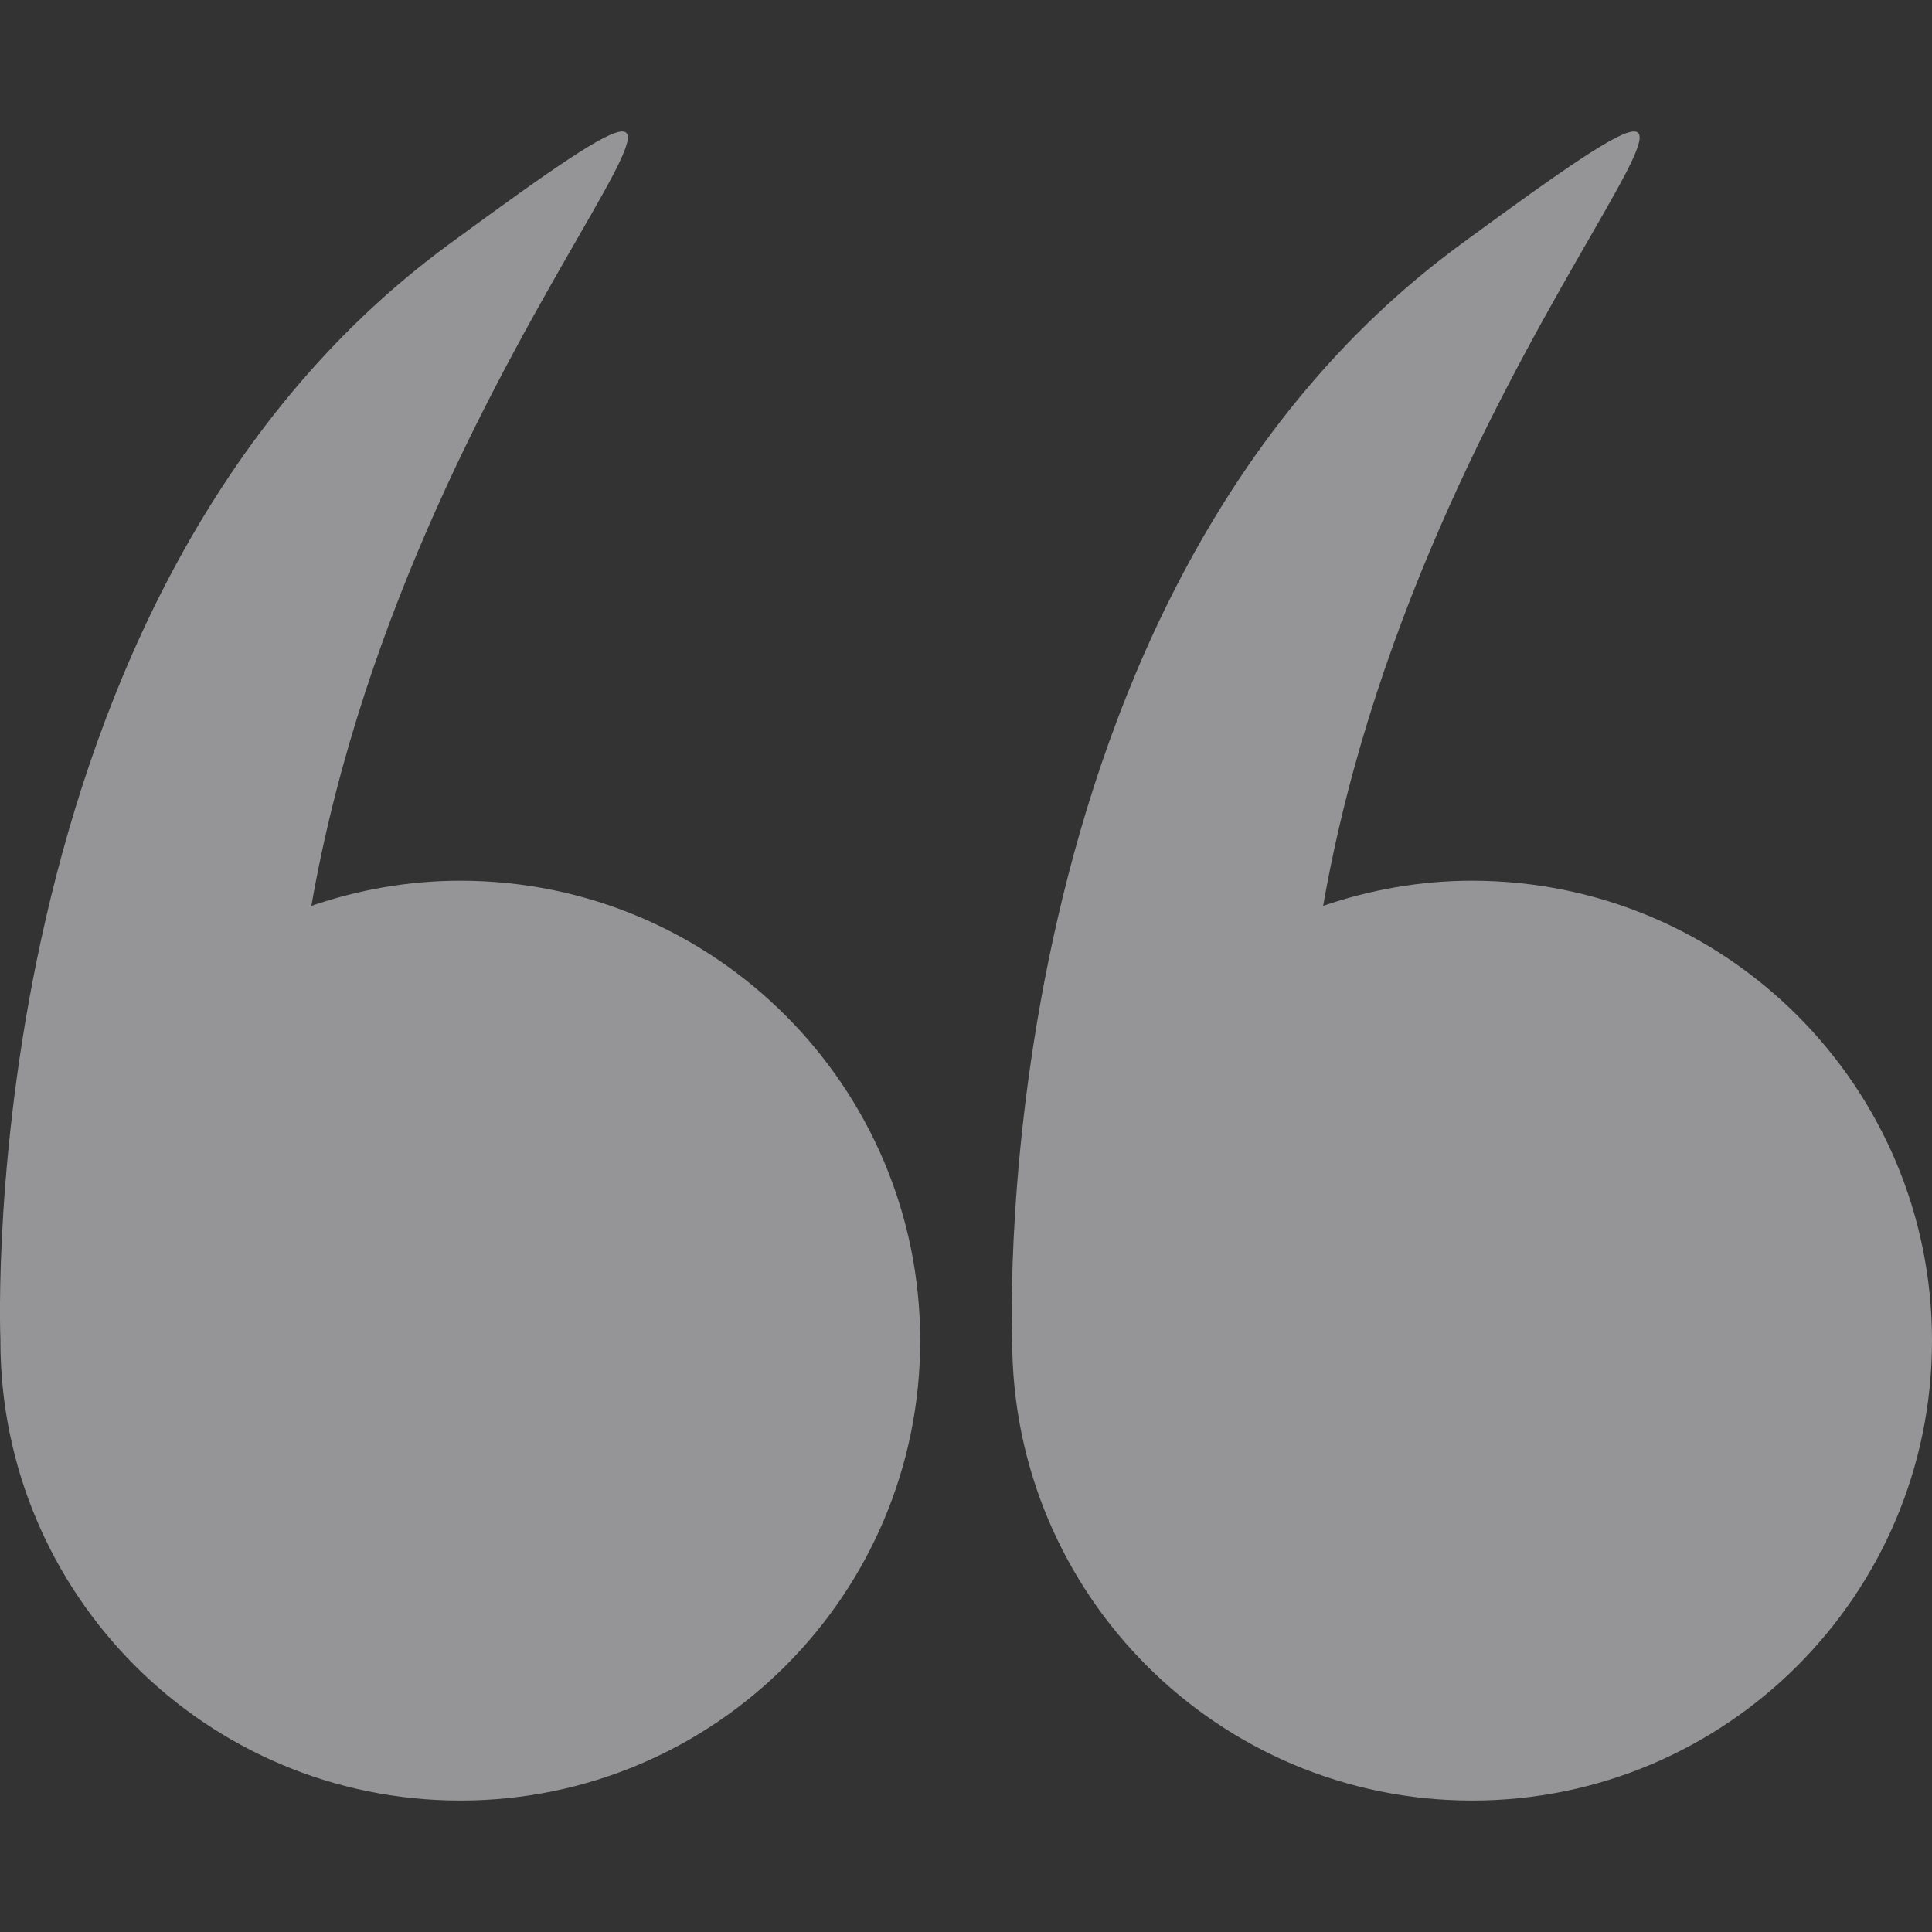
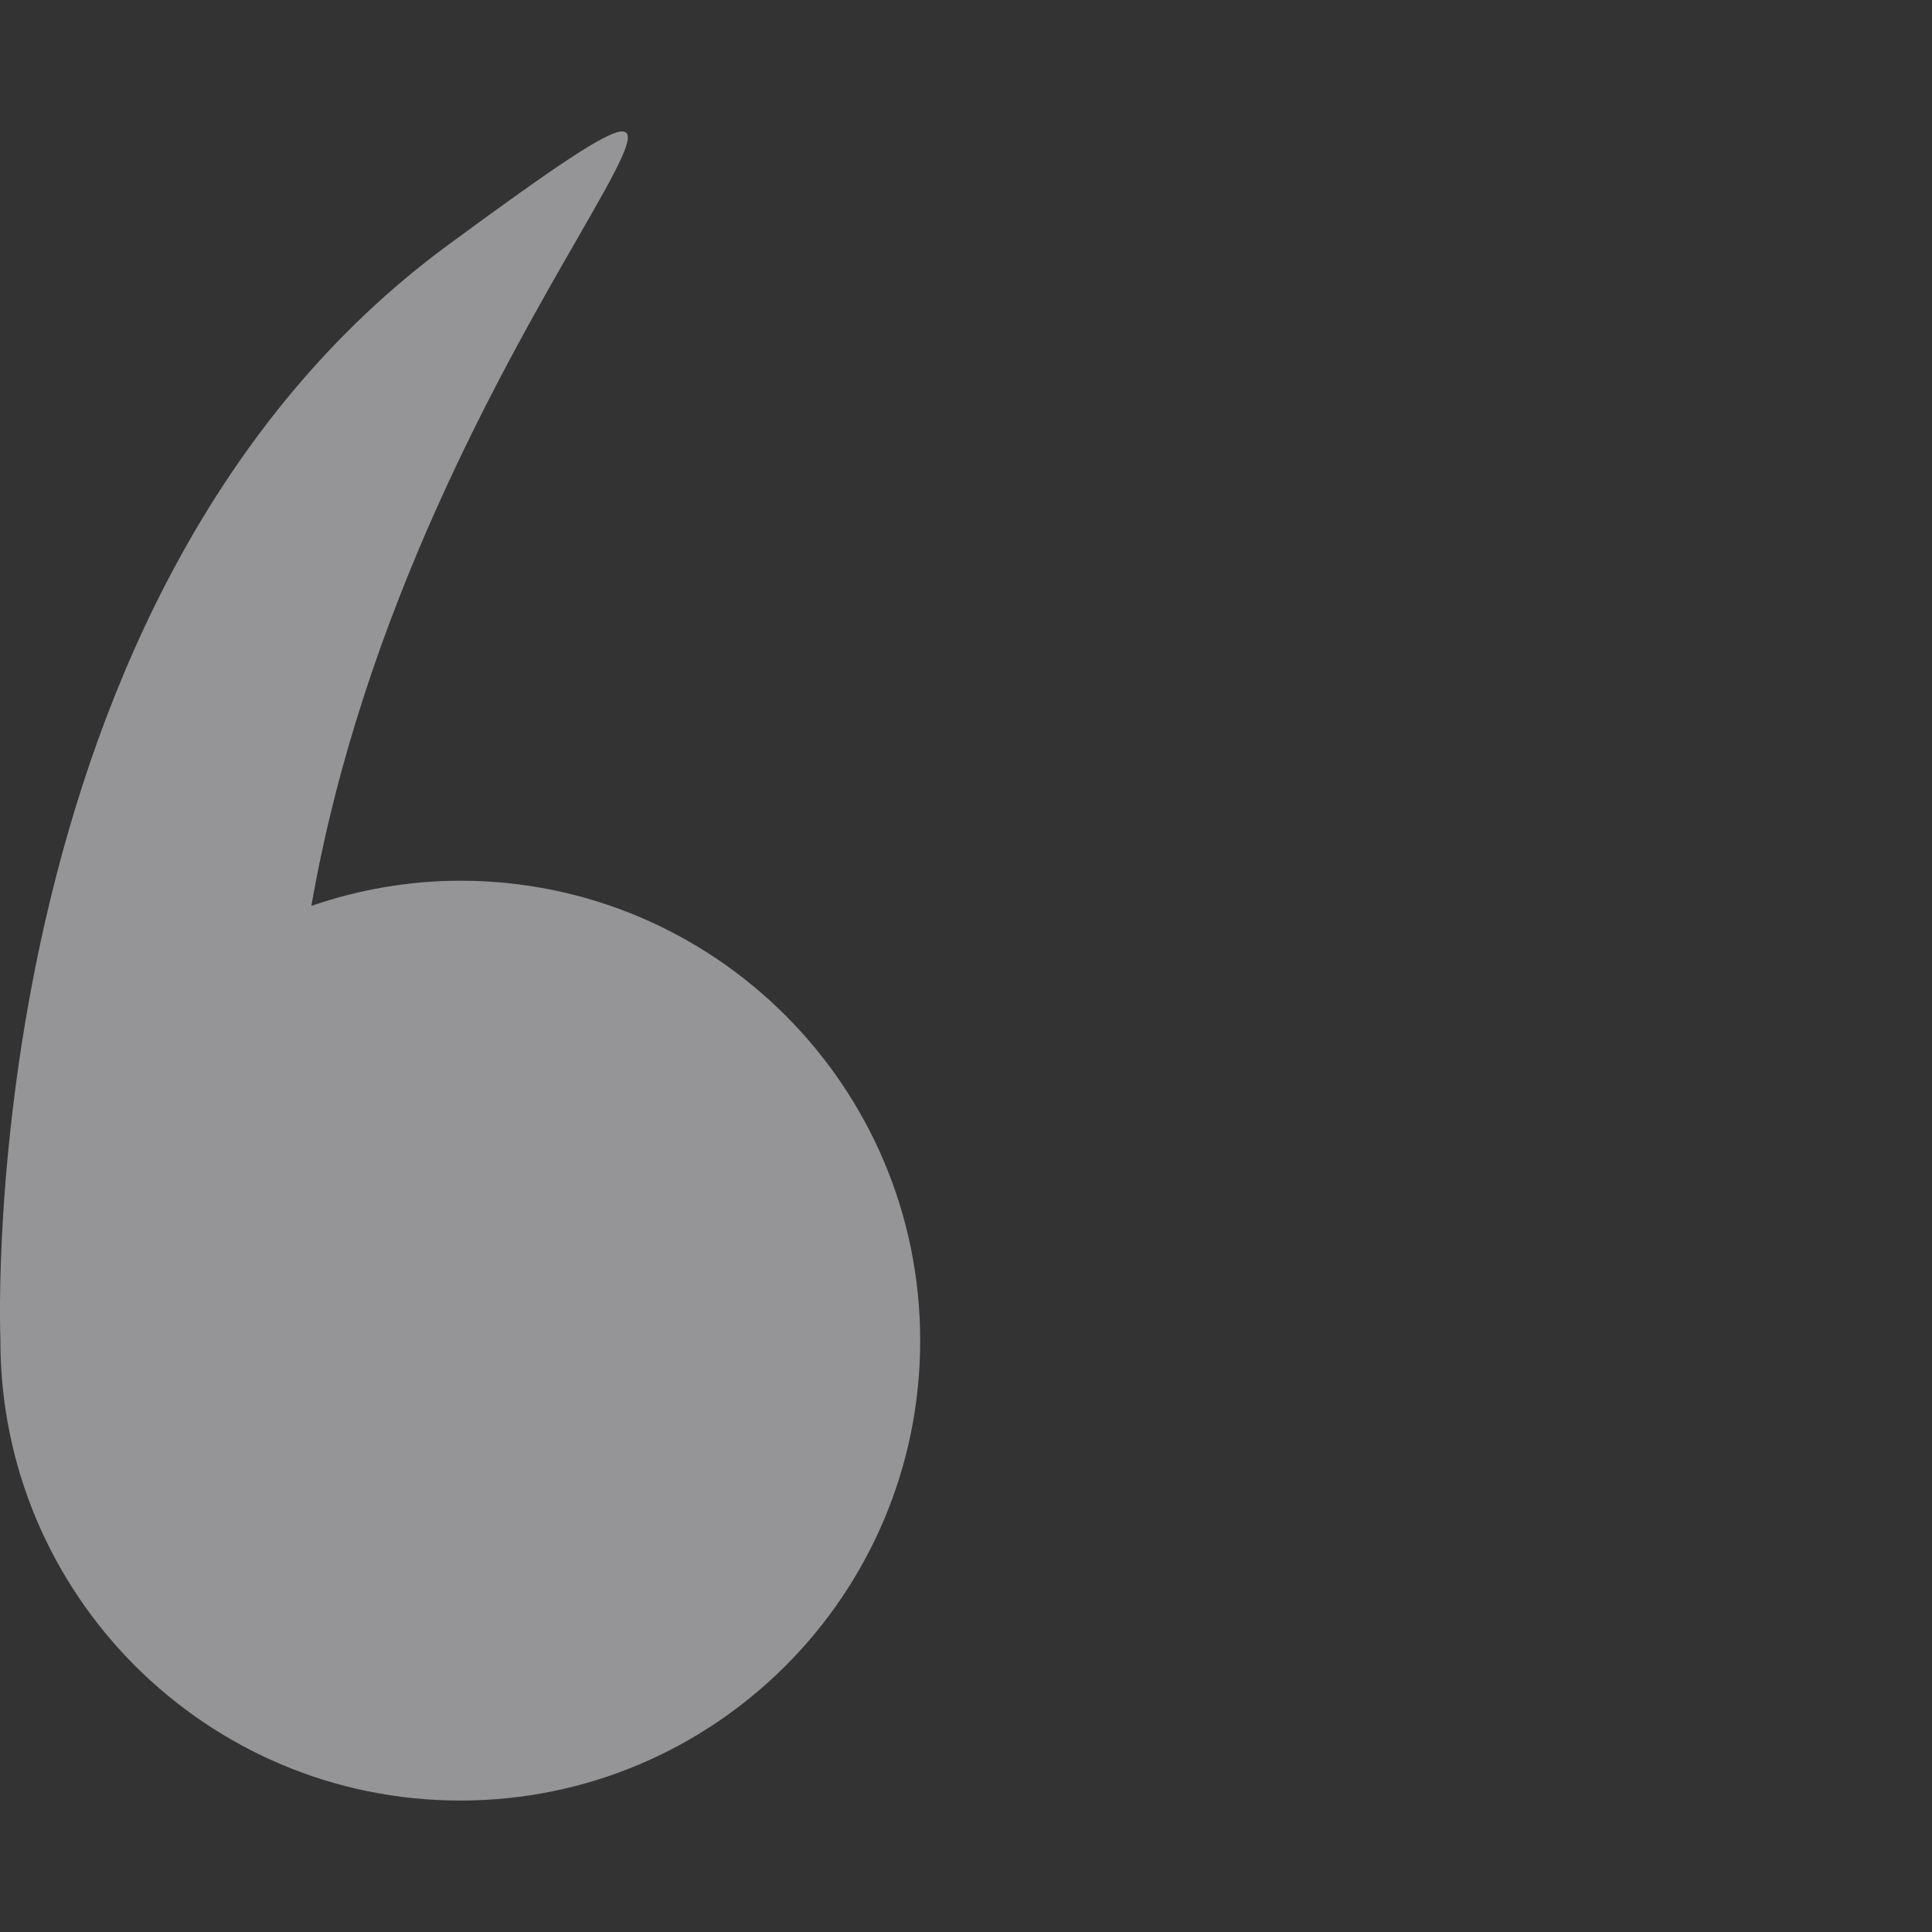
<svg xmlns="http://www.w3.org/2000/svg" width="80" height="80" viewBox="0 0 80 80" fill="none">
  <rect x="0" y="0" width="80" height="80" fill="#333333" stroke="none" />
  <g opacity="0.5" clip-path="url(#clip0)">
    <path d="M0.017 55.487C0.017 55.496 0.016 55.504 0.016 55.513C0.016 66.031 8.542 74.557 19.06 74.557C29.578 74.557 38.103 66.031 38.103 55.513C38.103 44.995 29.577 36.469 19.06 36.469C16.898 36.469 14.829 36.846 12.893 37.51C17.178 12.931 36.345 -2.92 18.577 10.126C-1.125 24.592 -0.005 54.932 0.017 55.487Z" fill="#F7F7FB" />
-     <path d="M60.956 36.469C58.795 36.469 56.726 36.846 54.789 37.51C59.074 12.931 78.241 -2.92 60.474 10.126C40.772 24.592 41.892 54.932 41.914 55.487C41.914 55.496 41.913 55.504 41.913 55.513C41.913 66.031 50.439 74.557 60.956 74.557C71.474 74.557 80 66.031 80 55.513C80 44.995 71.473 36.469 60.956 36.469Z" fill="#F7F7FB" />
  </g>
  <defs>
    <clipPath id="clip0">
      <rect width="80" height="80" fill="white" transform="translate(80 80) rotate(-180)" />
    </clipPath>
  </defs>
</svg>